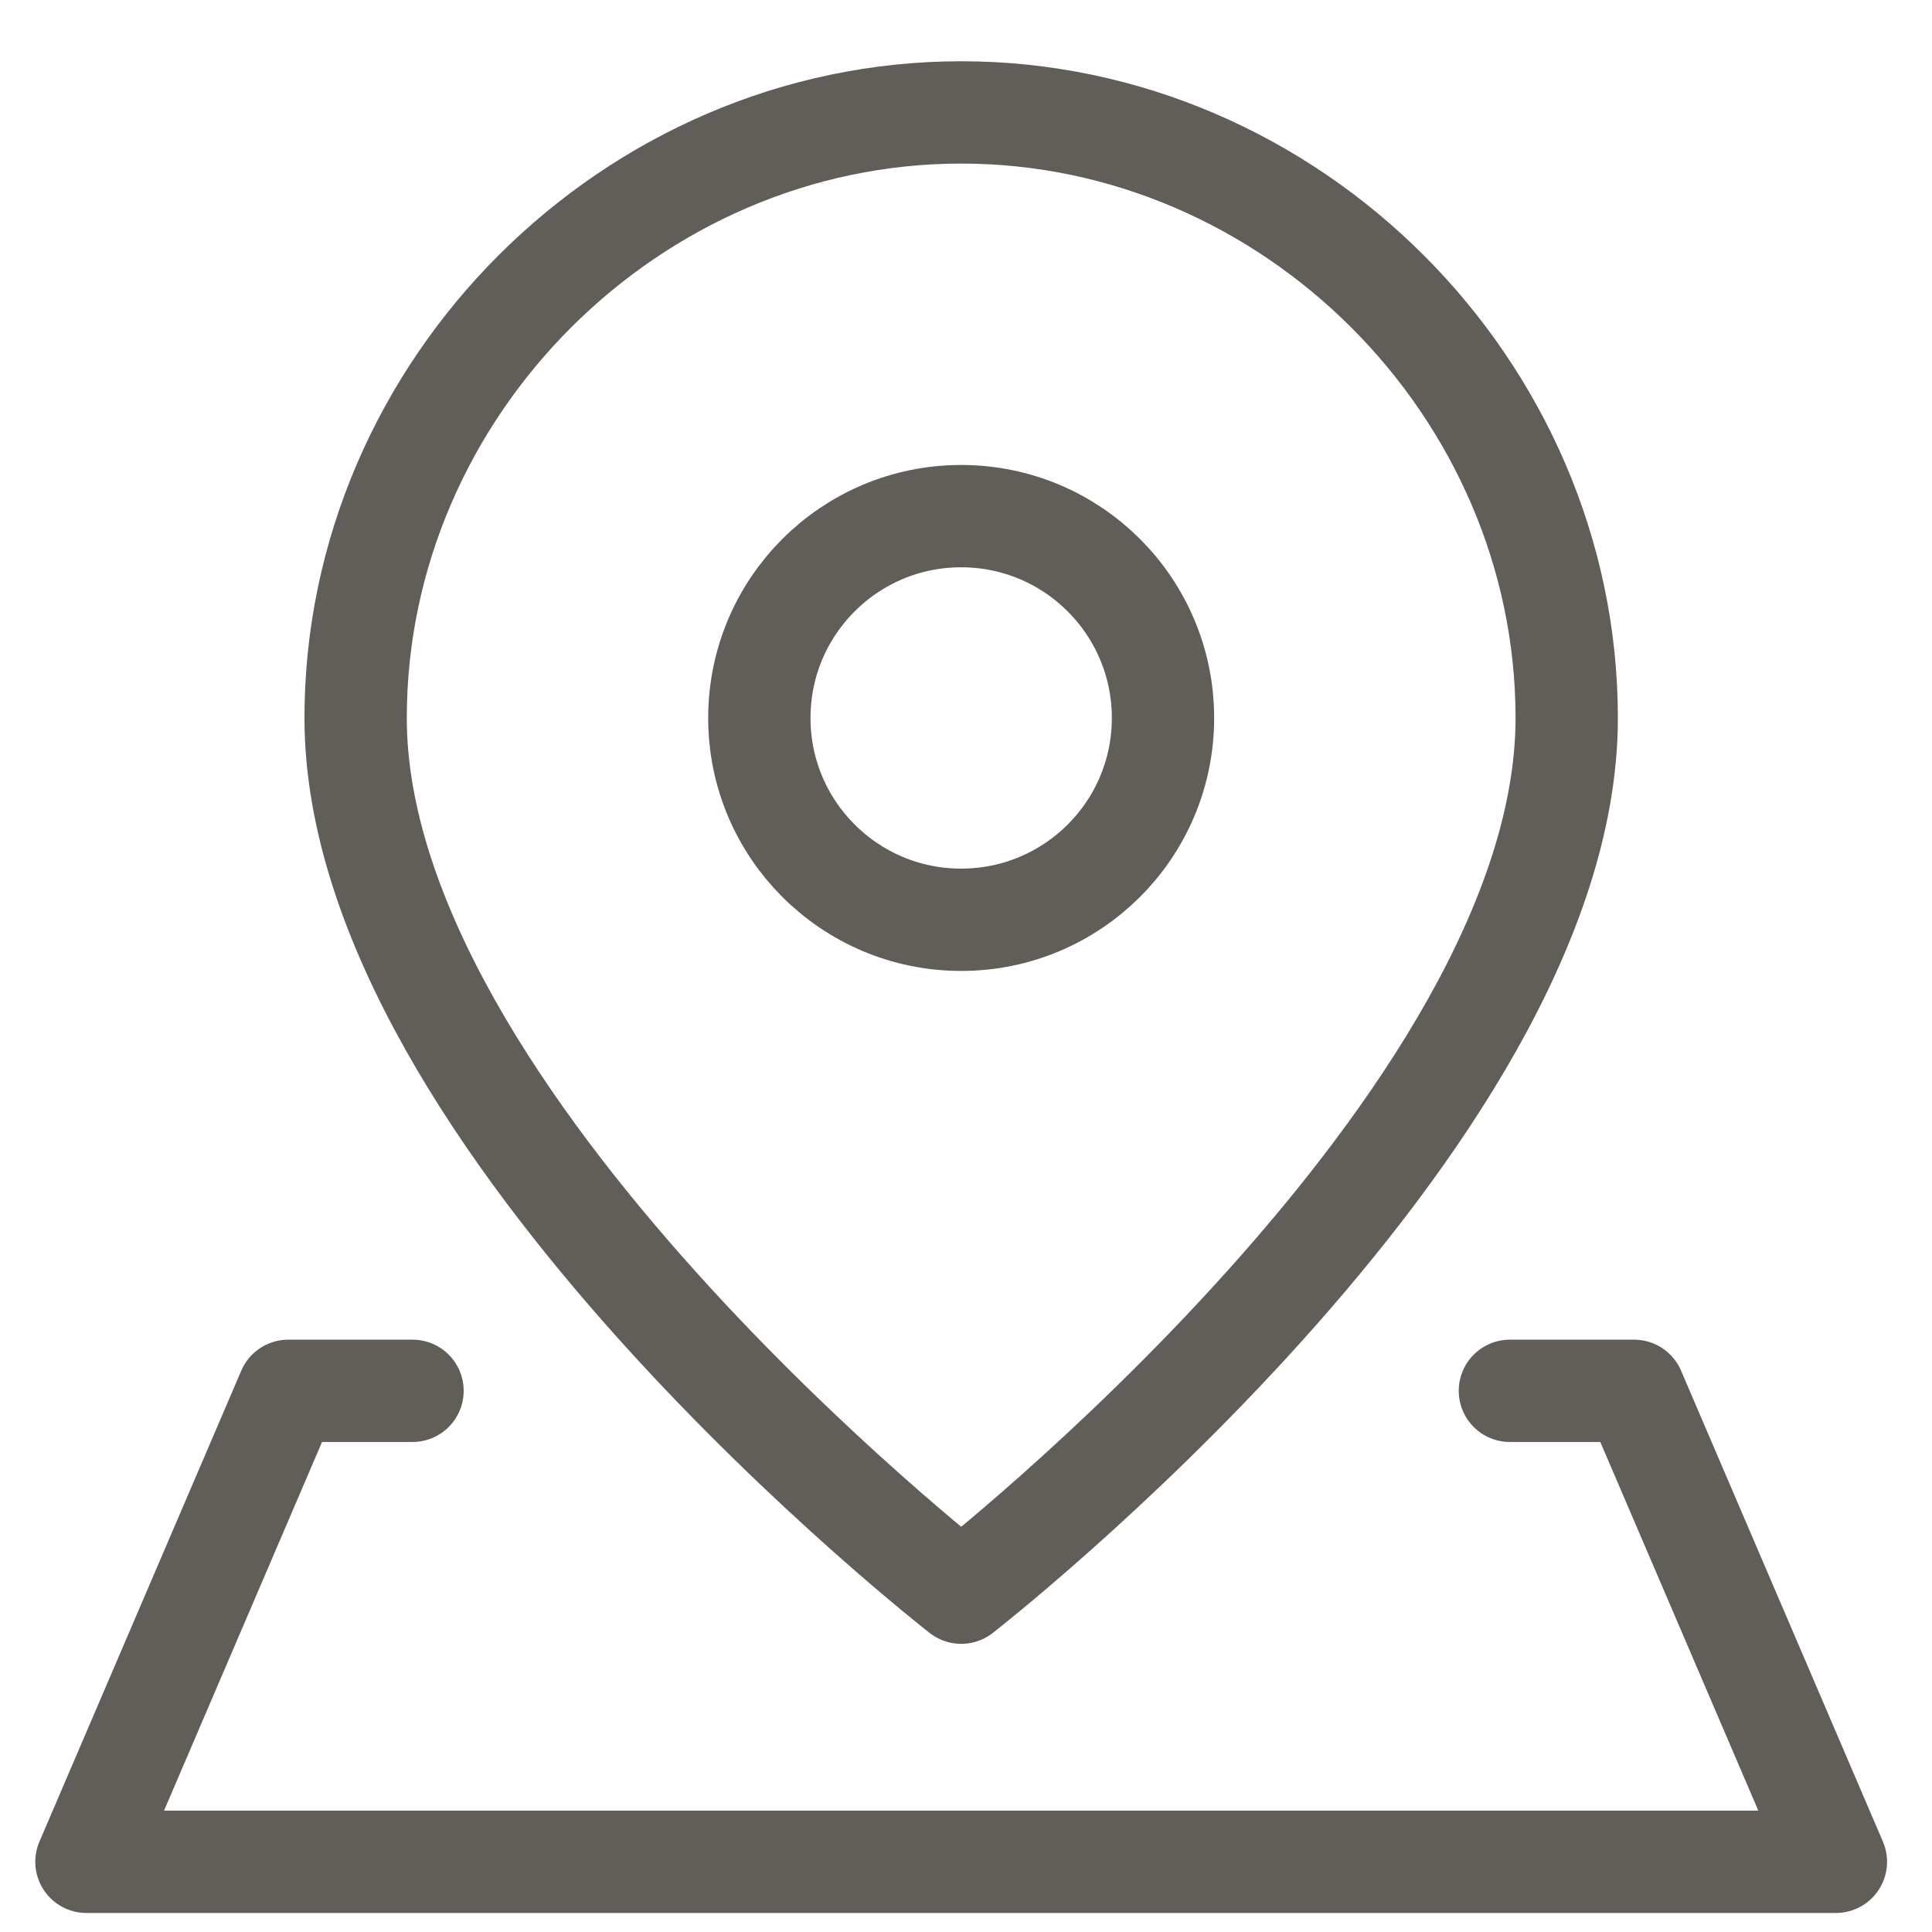
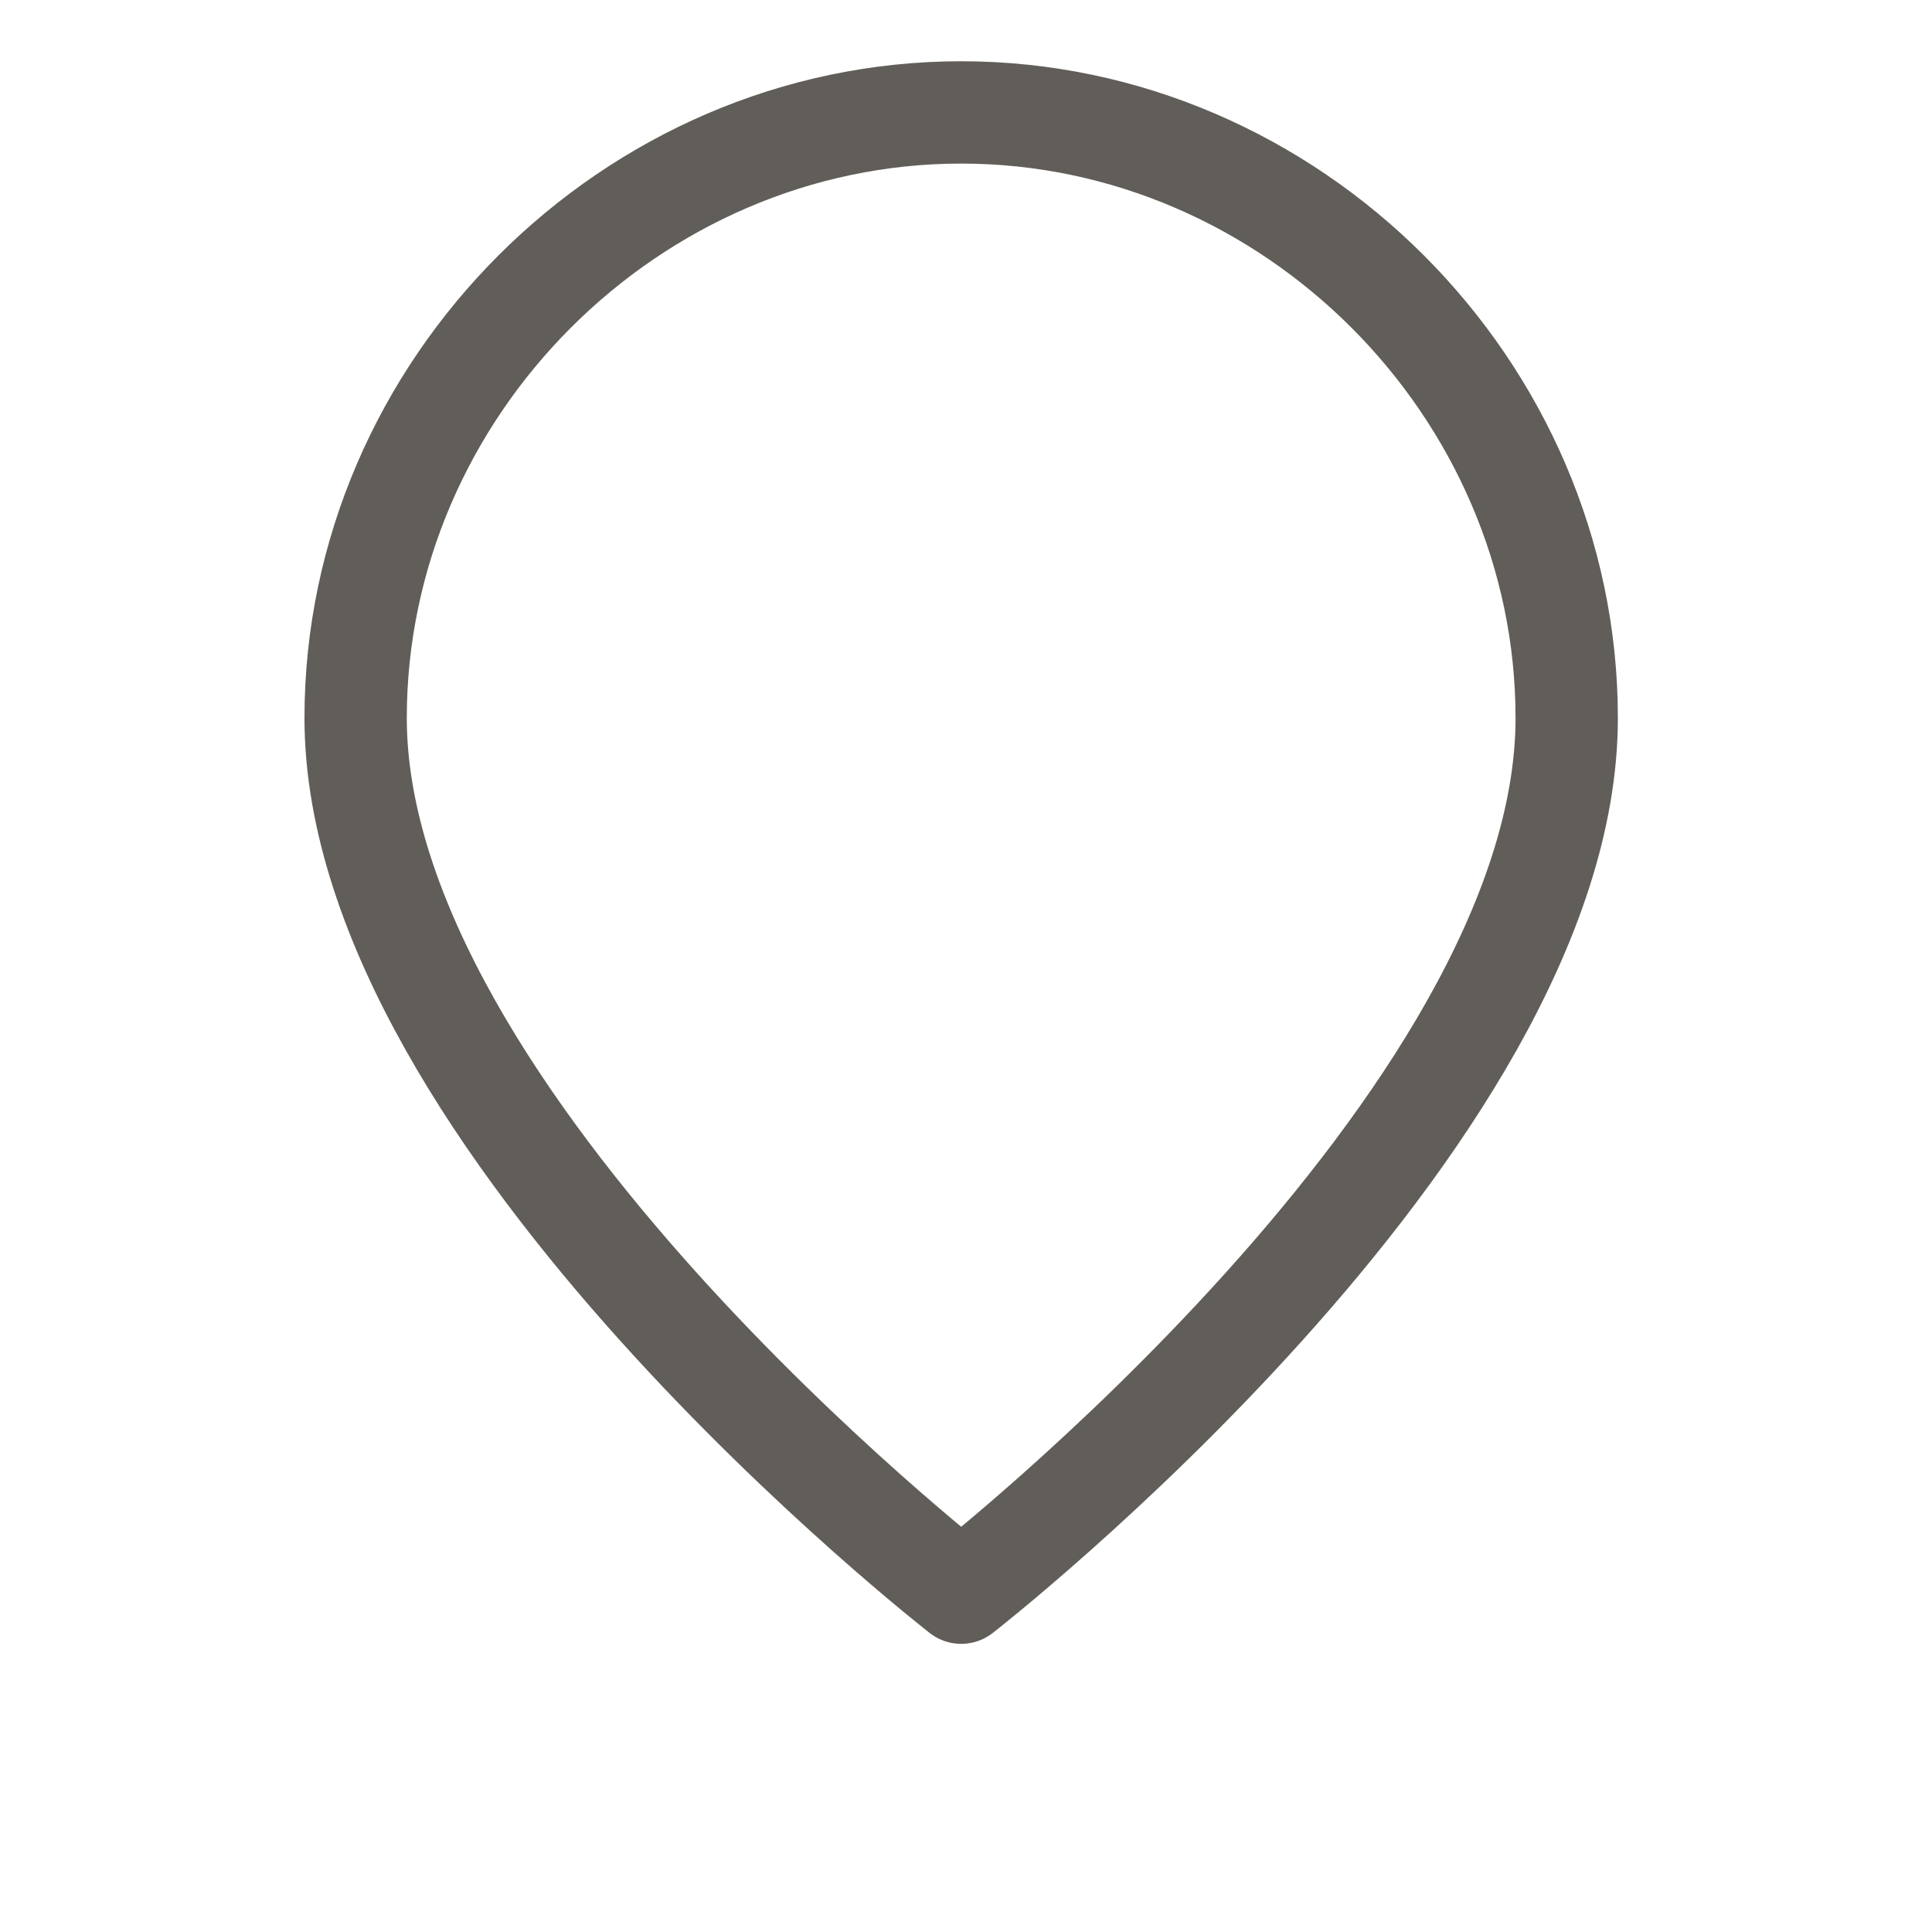
<svg xmlns="http://www.w3.org/2000/svg" width="27" height="27" viewBox="0 0 27 27" fill="none">
  <path d="M21.895 10.034C21.895 15.675 13.433 22.258 13.433 22.258C13.433 22.258 4.97 15.675 4.97 10.034C4.97 5.424 8.823 1.571 13.433 1.571C18.042 1.571 21.895 5.424 21.895 10.034Z" stroke="#615E5A" stroke-width="1.43" stroke-linecap="round" stroke-linejoin="round" />
-   <path d="M13.432 12.854C14.991 12.854 16.253 11.592 16.253 10.034C16.253 8.476 14.991 7.213 13.432 7.213C11.874 7.213 10.612 8.476 10.612 10.034C10.612 11.592 11.874 12.854 13.432 12.854Z" stroke="#615E5A" stroke-width="1.43" stroke-linecap="round" stroke-linejoin="round" />
-   <path d="M21.101 19.437H22.836L25.657 26.019H1.208L4.029 19.437H5.765" stroke="#615E5A" stroke-width="1.43" stroke-linecap="round" stroke-linejoin="round" />
</svg>